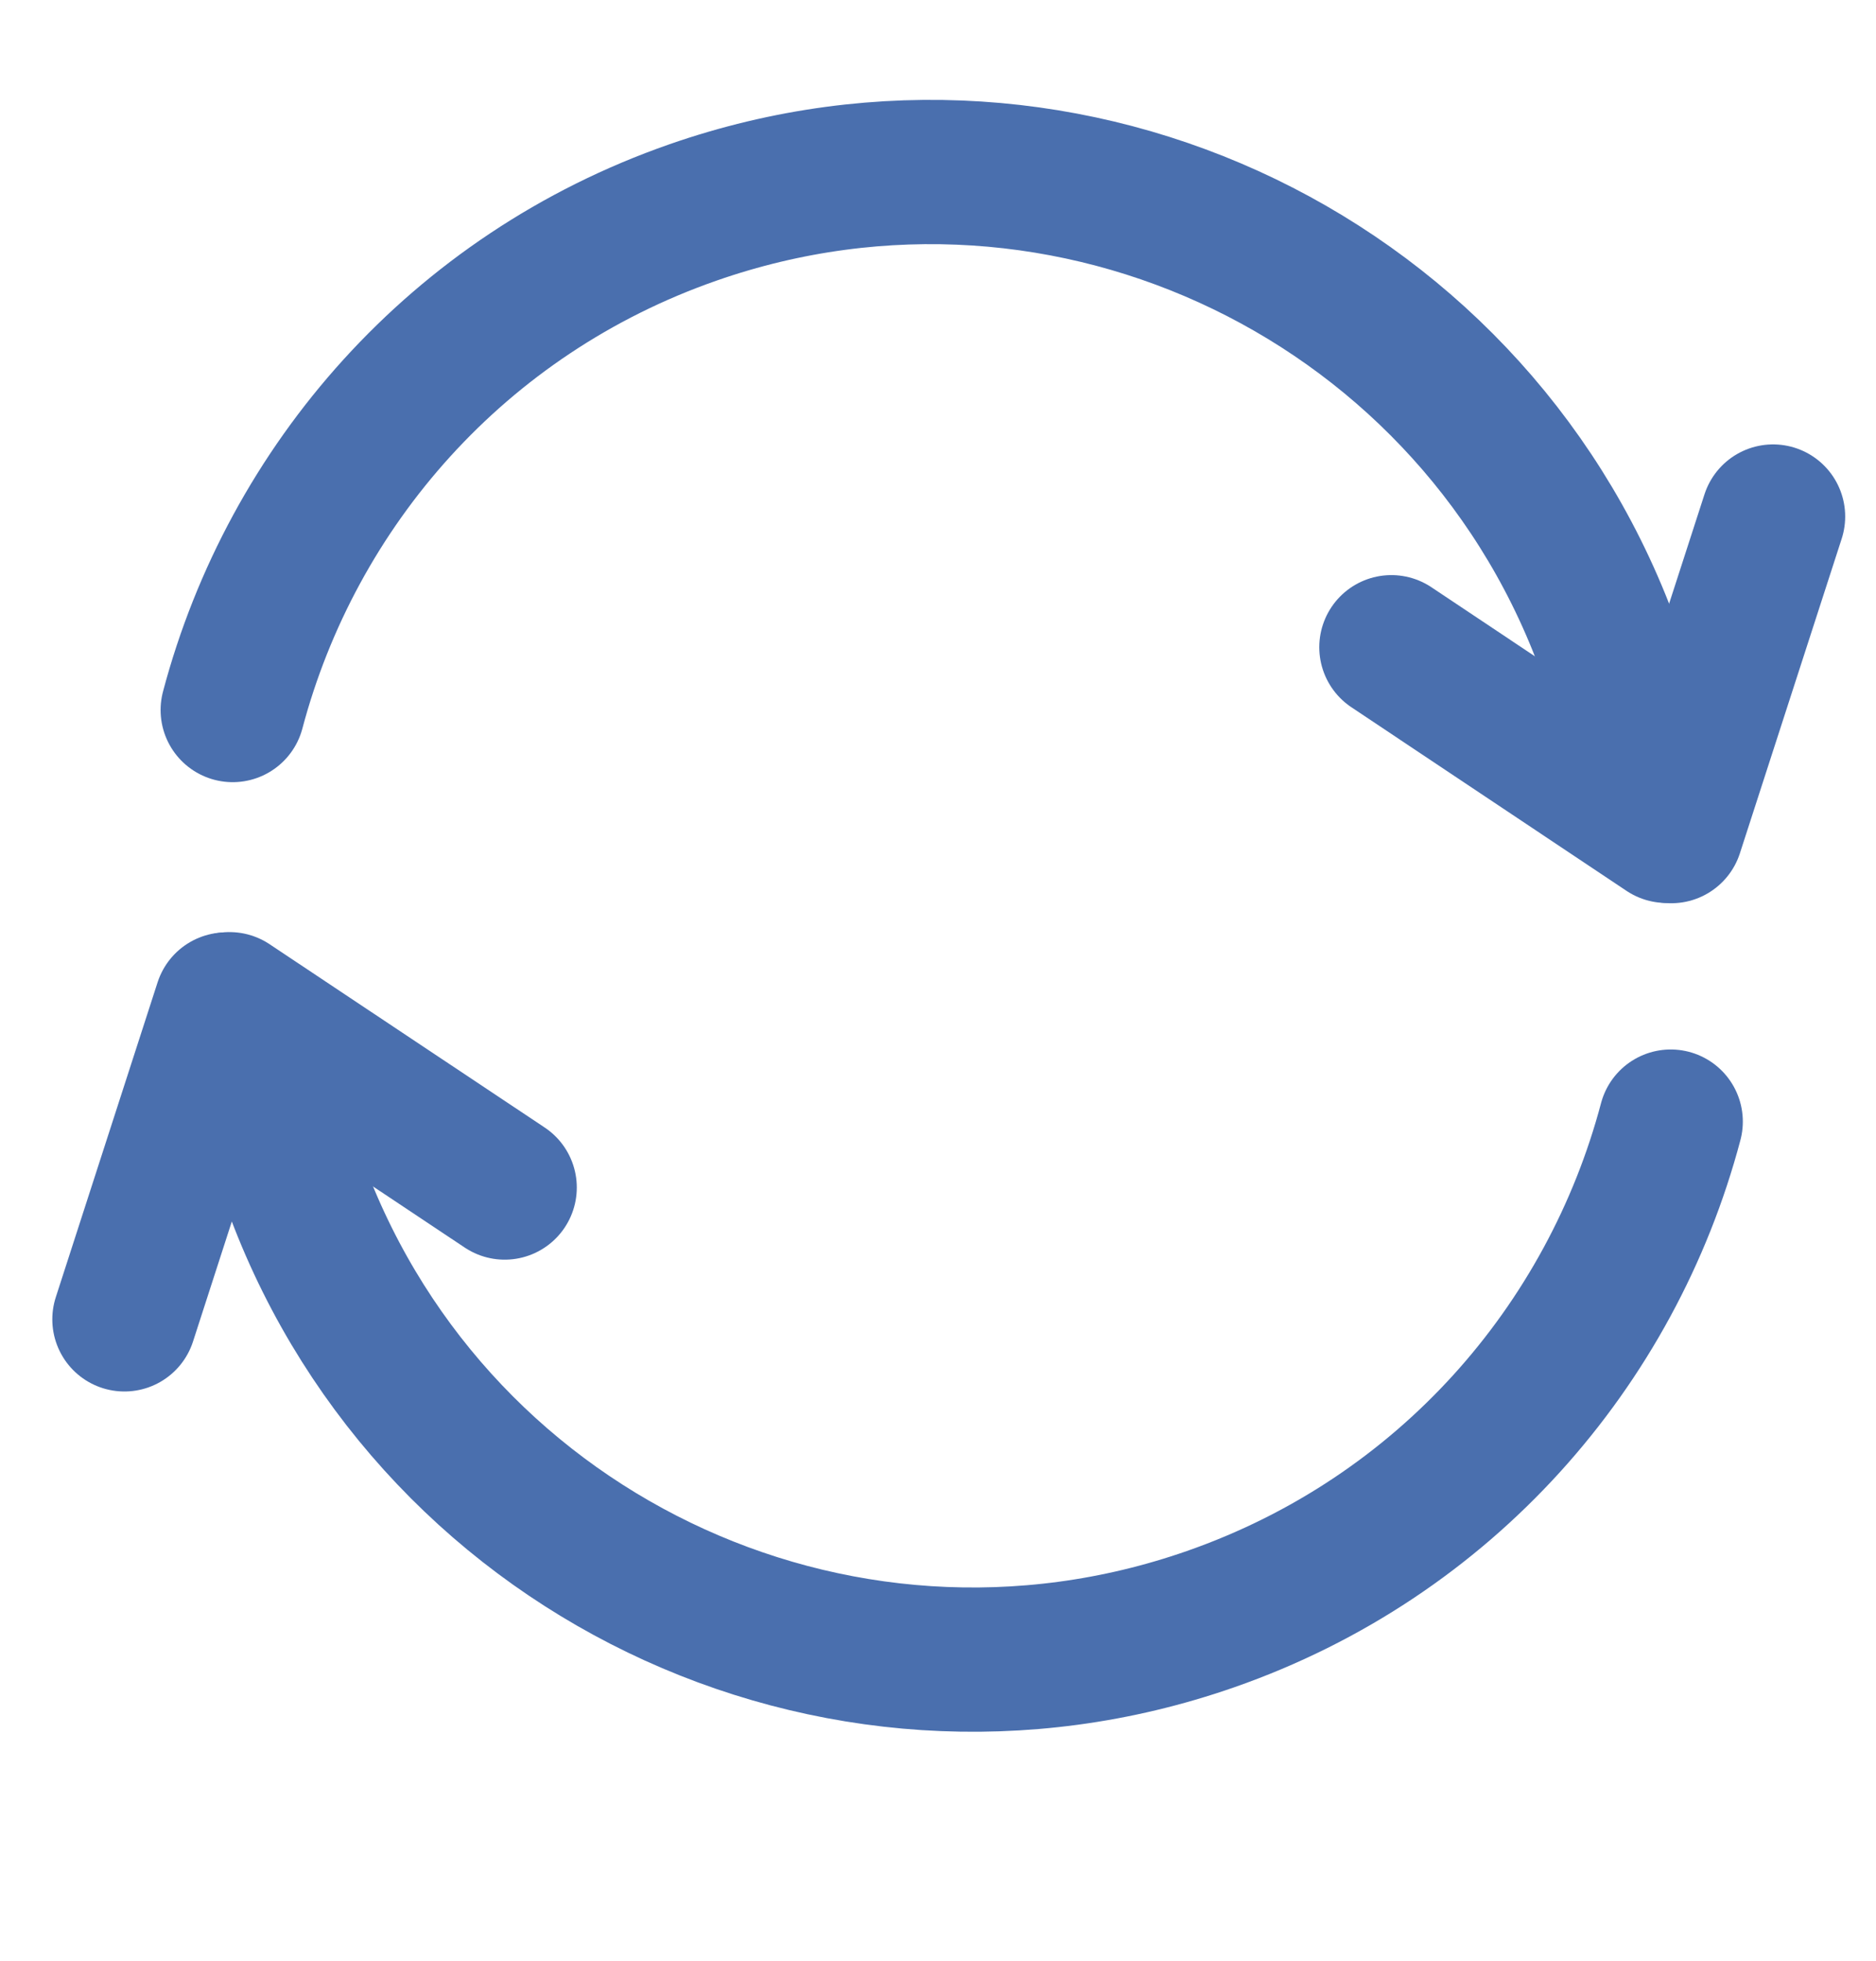
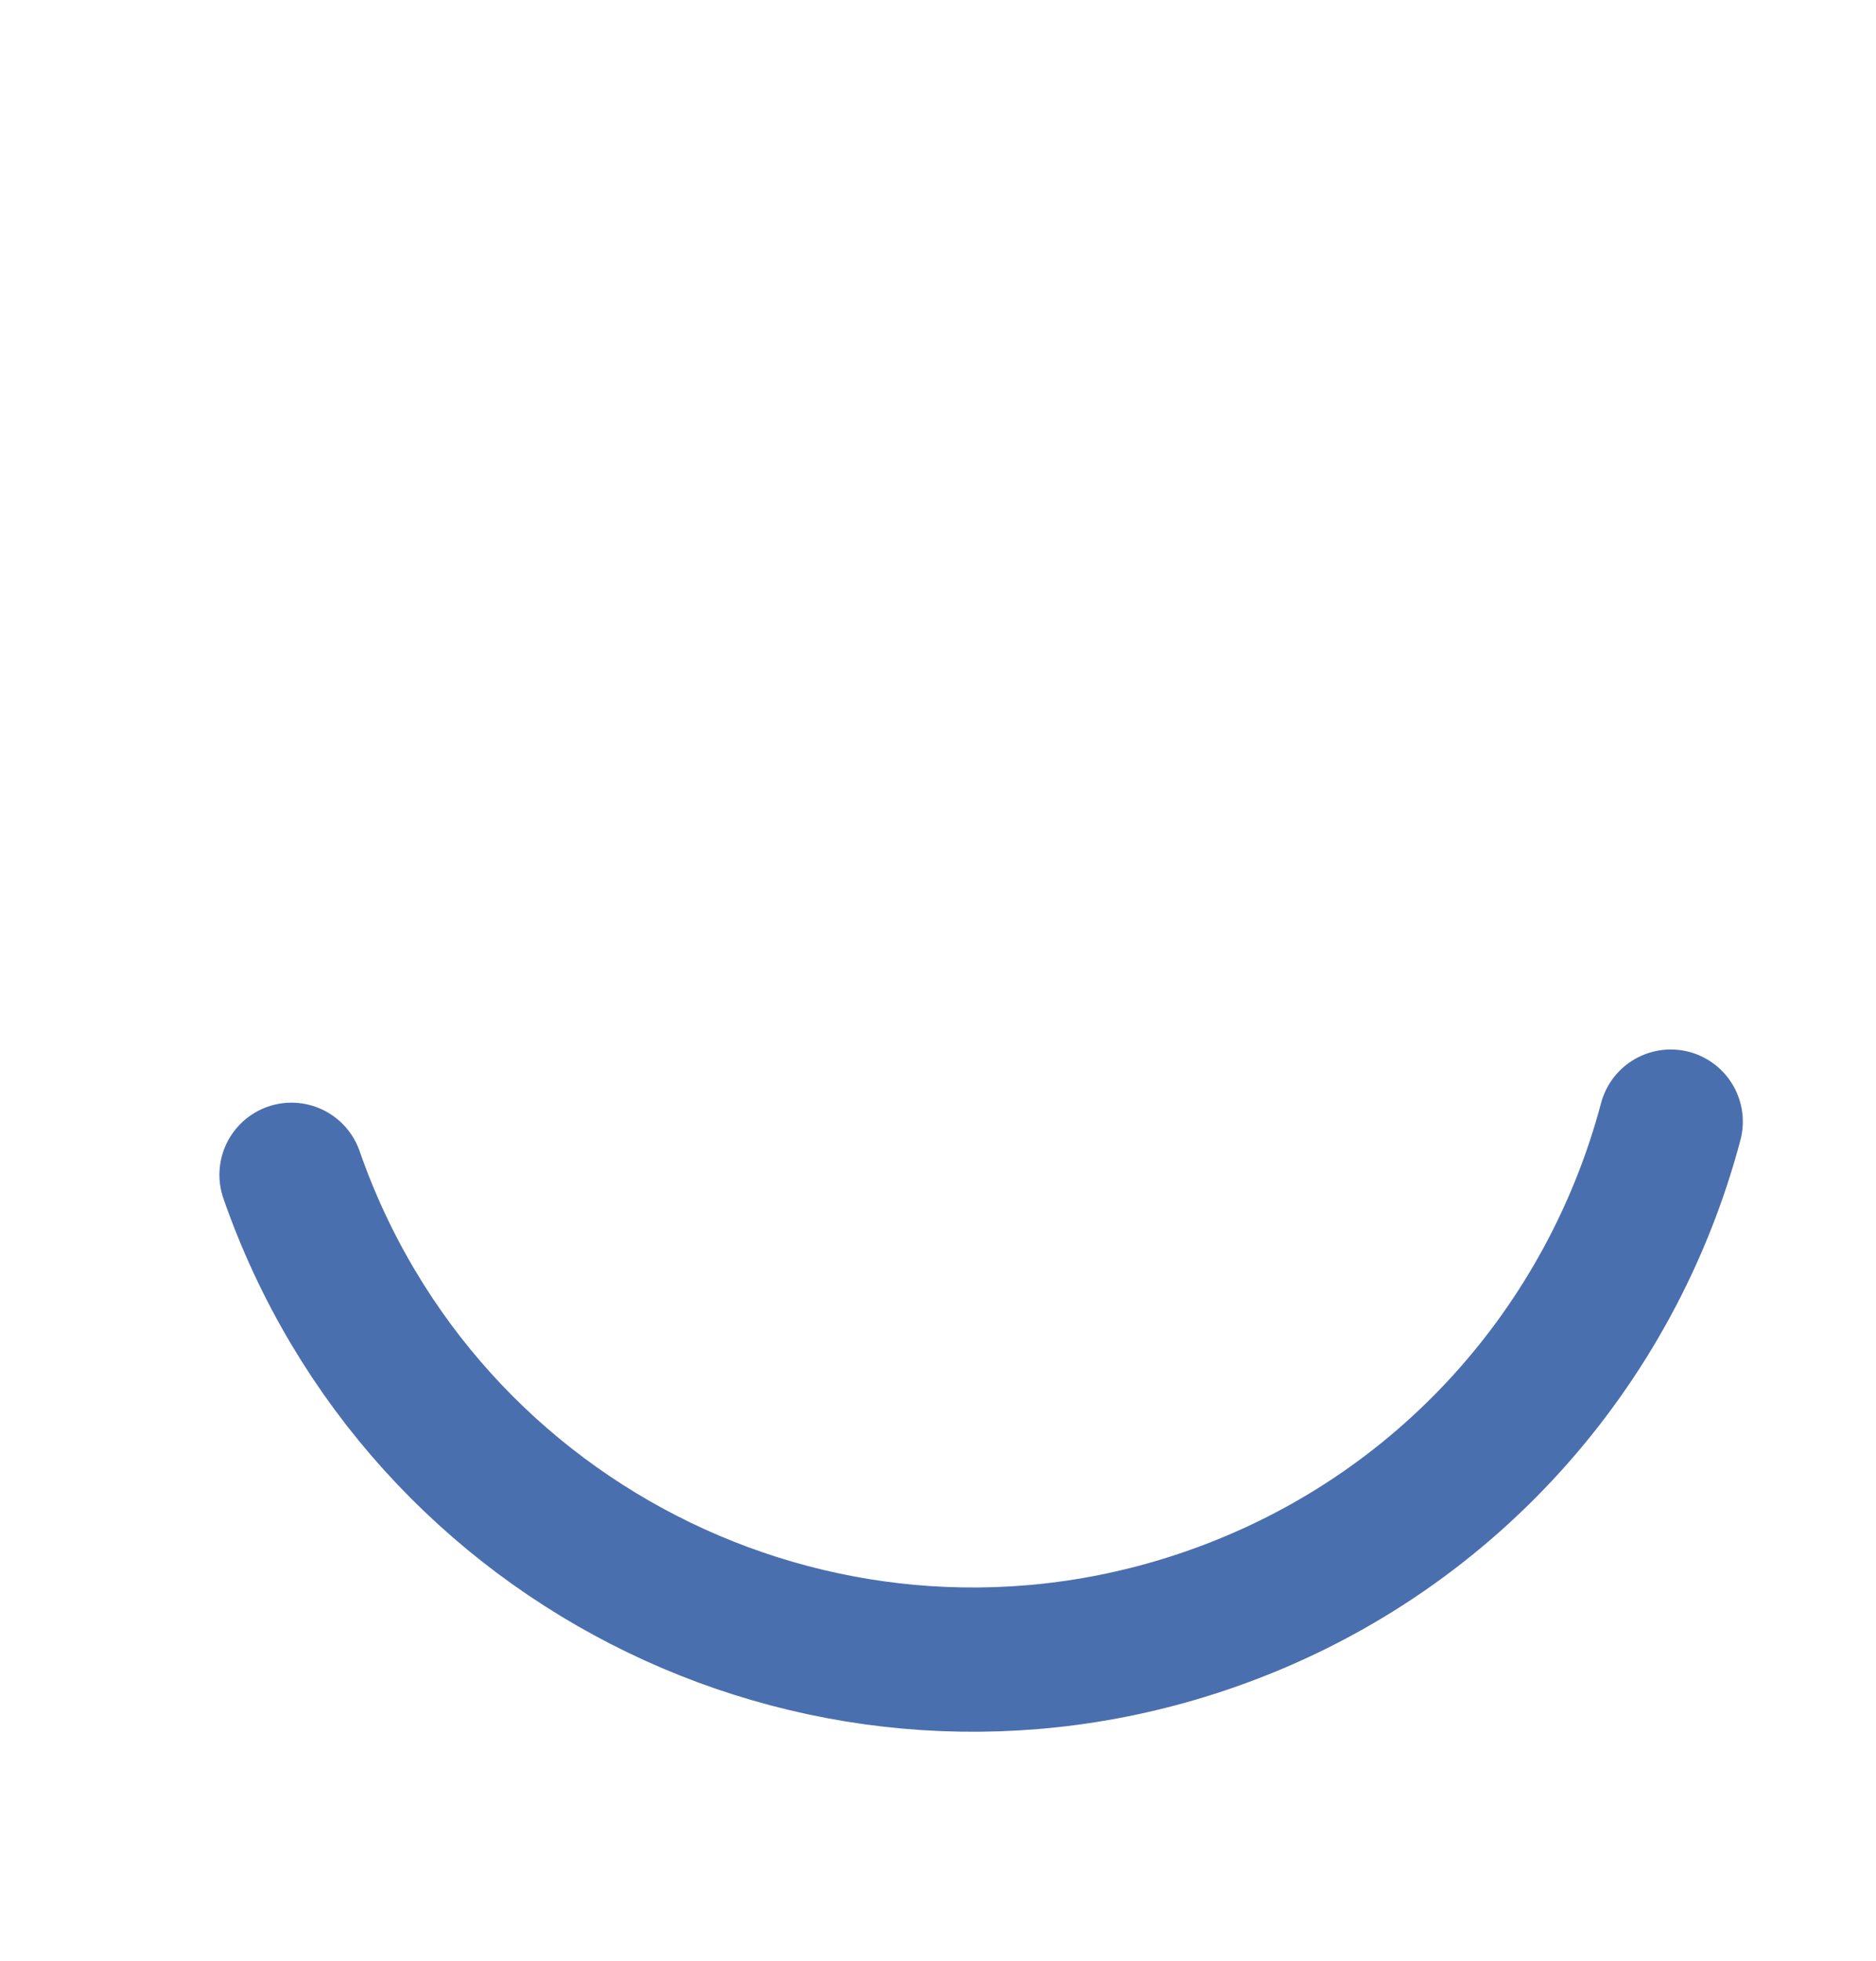
<svg xmlns="http://www.w3.org/2000/svg" id="Layer_1" version="1.1" viewBox="0 0 663.5 693.1">
  <defs>
    <style>
      .st0 {
        fill: none;
        stroke: #4a6fae;
        stroke-linecap: round;
        stroke-miterlimit: 10;
        stroke-width: 51px;
      }
    </style>
  </defs>
  <g>
-     <path class="st0" d="M82.3,251c21-79.2,79.6-146.9,162.8-175.9,133.1-46.4,278.6,23.9,325,157.1" />
    <g>
-       <line class="st0" x1="591.1" y1="293.8" x2="627.1" y2="182.6" />
-       <line class="st0" x1="589.4" y1="293.7" x2="492.1" y2="228.8" />
-     </g>
+       </g>
  </g>
  <g>
    <path class="st0" d="M590.9,396.5c-21,79.2-79.6,146.9-162.8,175.9-133.1,46.4-278.6-23.9-325-157.1" />
    <g>
-       <line class="st0" x1="80" y1="355.1" x2="44" y2="466.4" />
-       <line class="st0" x1="81.2" y1="355" x2="178.5" y2="419.8" />
-     </g>
+       </g>
  </g>
</svg>